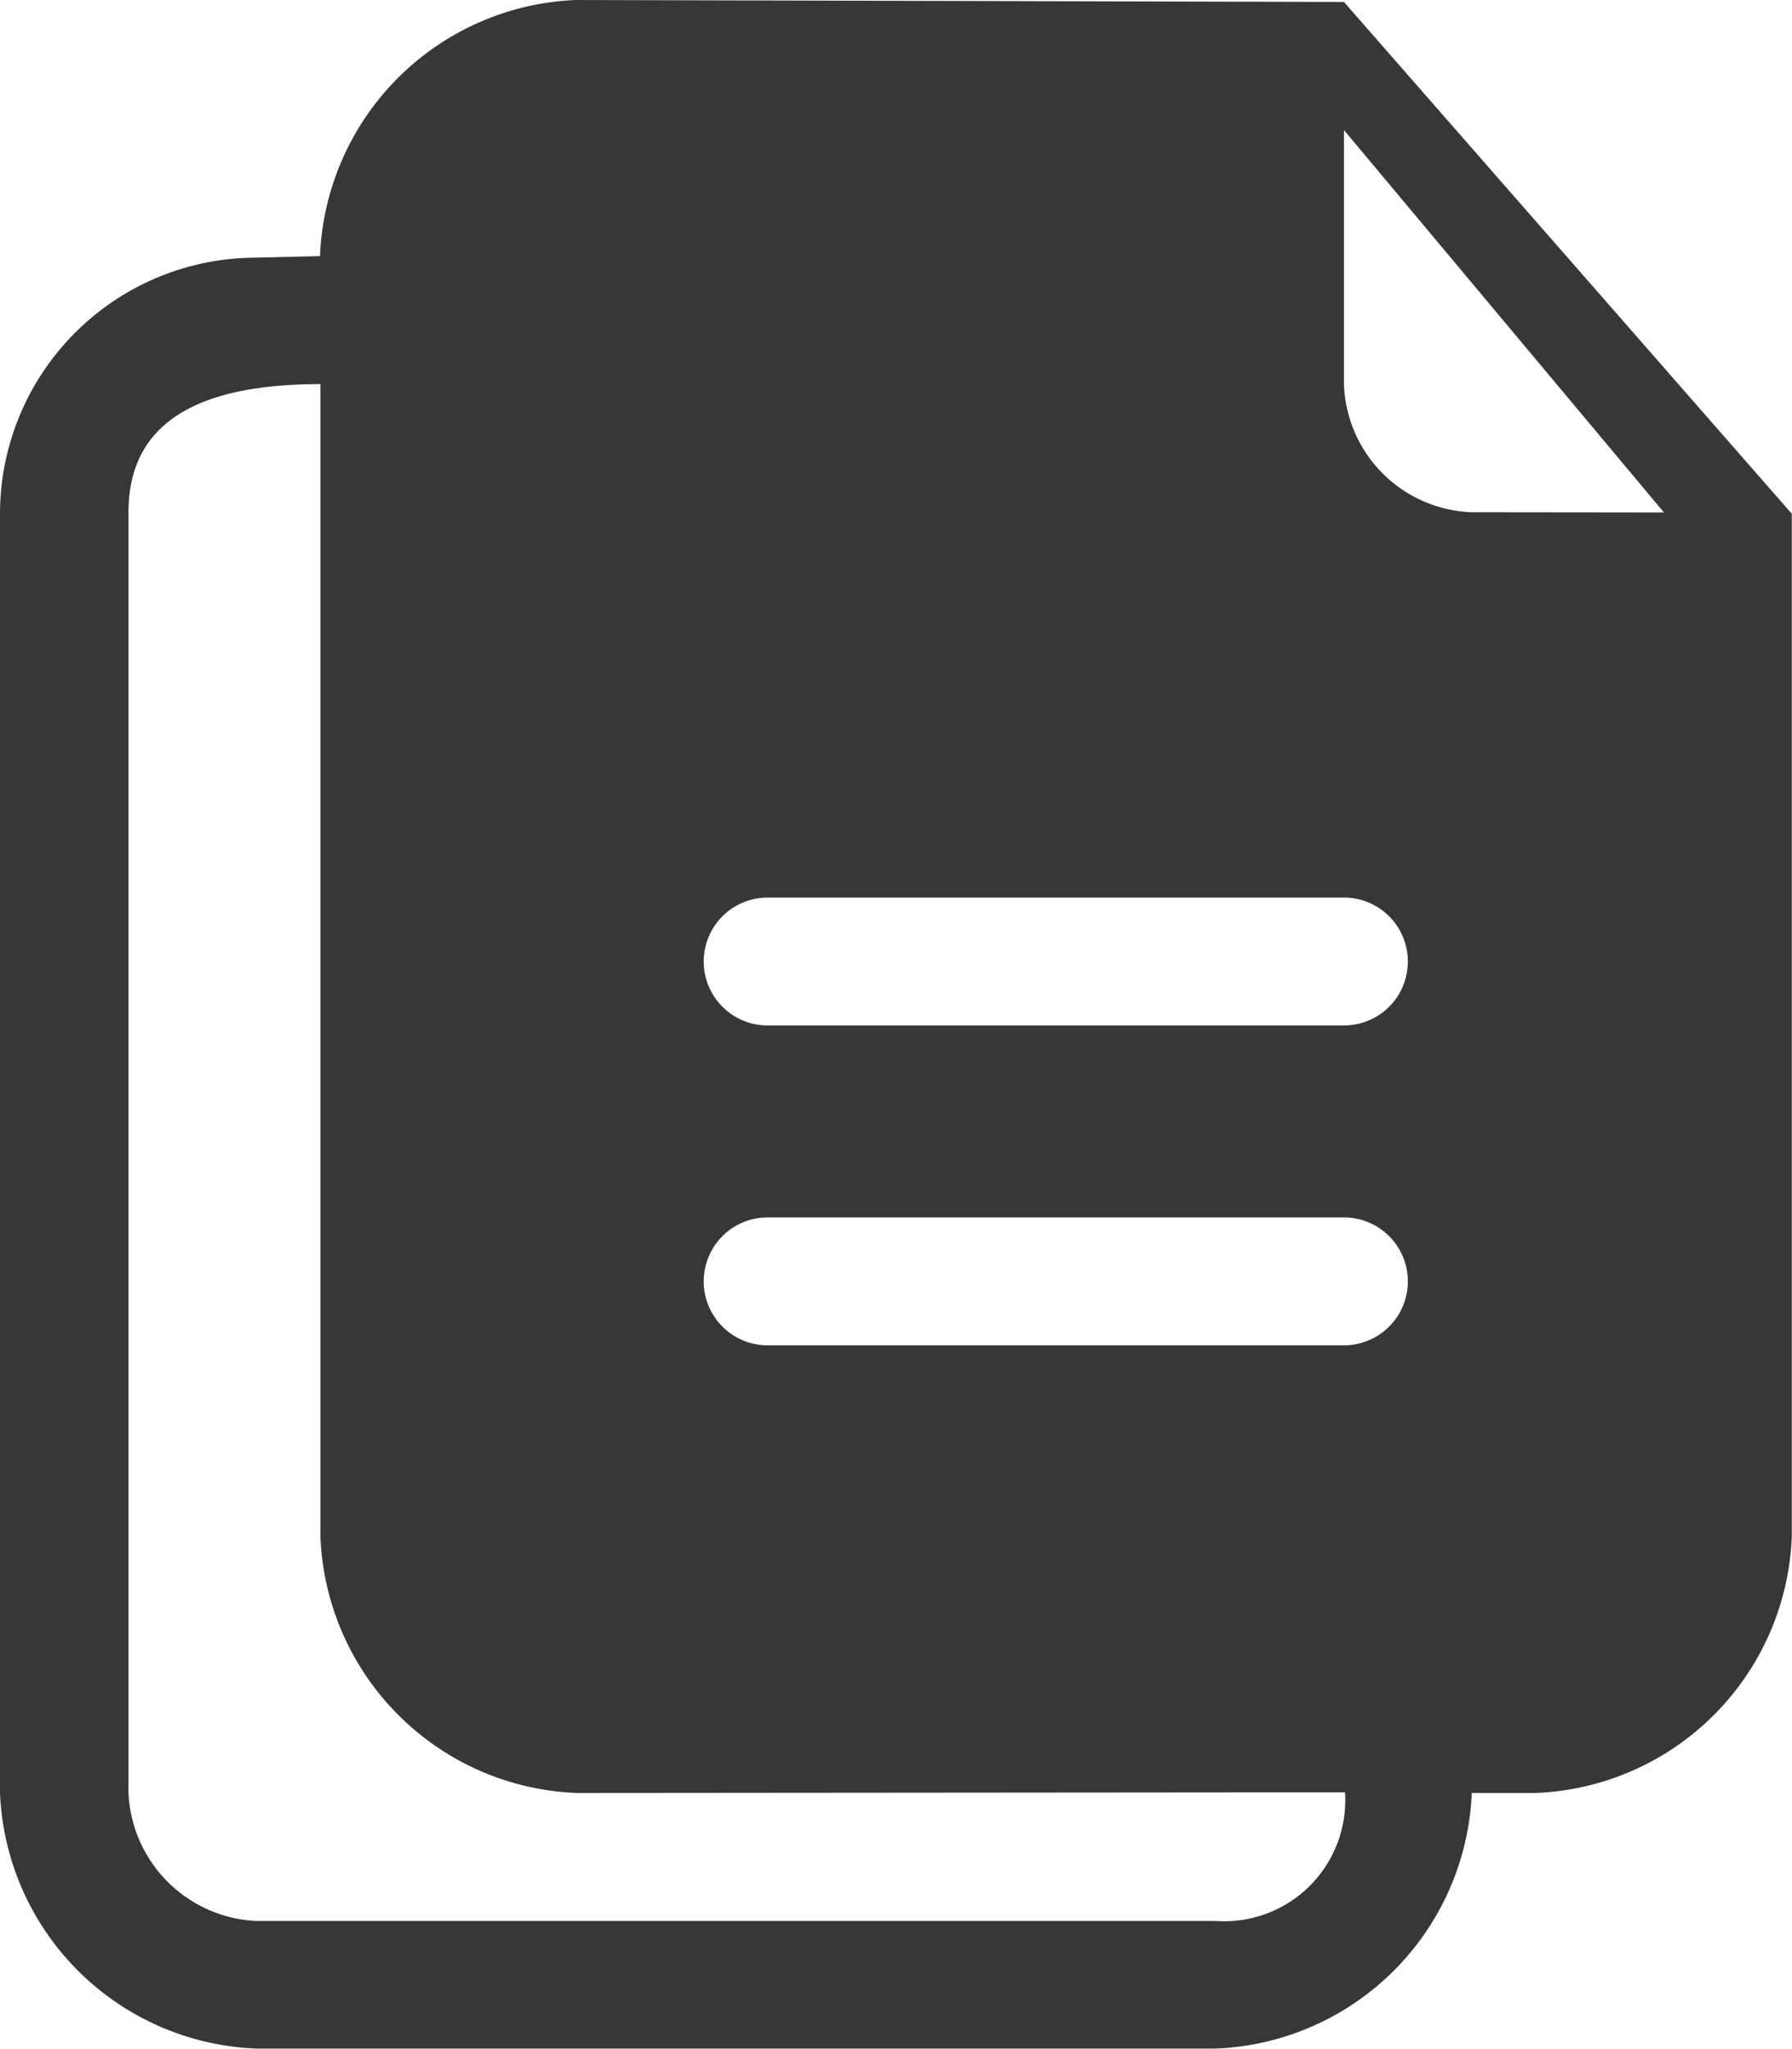
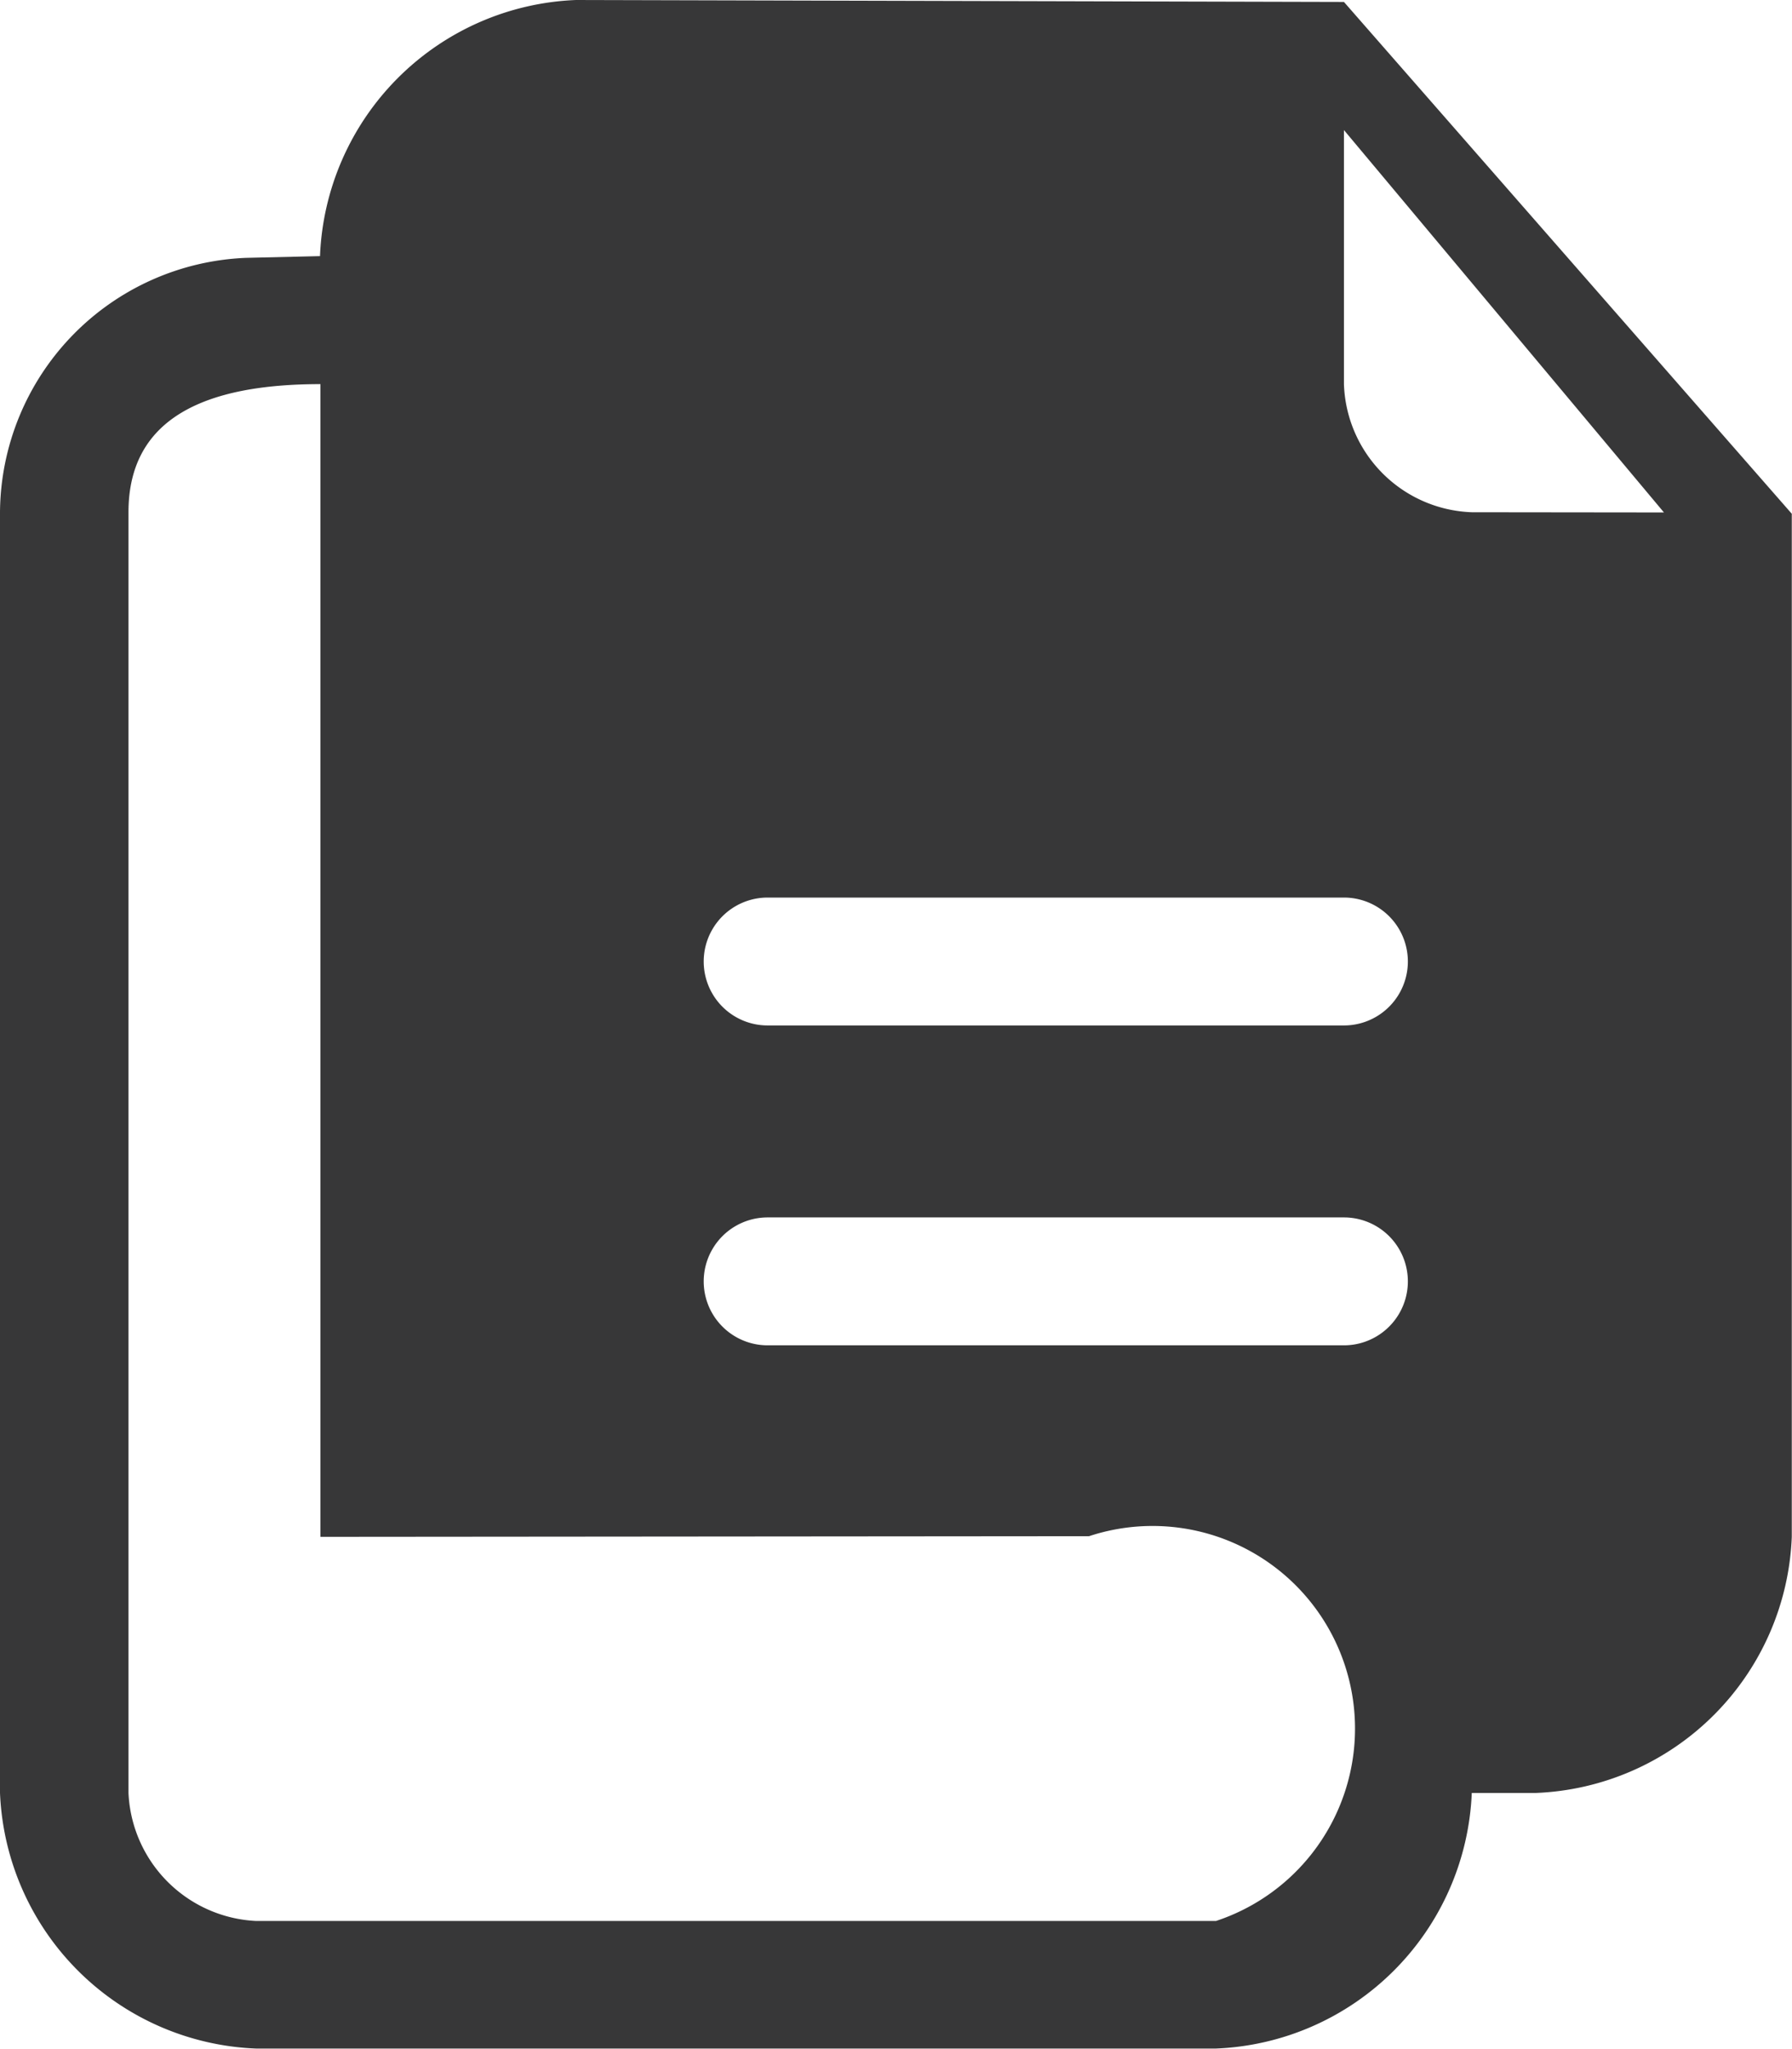
<svg xmlns="http://www.w3.org/2000/svg" id="_x33__31_" width="16.542" height="18.905" viewBox="0 0 16.542 18.905">
  <g id="Group_15313" data-name="Group 15313" transform="translate(0)">
-     <path id="Path_17675" data-name="Path 17675" d="M56.12.018,49.031,0a2.462,2.462,0,0,0-2.363,2.363l-.683.016a2.366,2.366,0,0,0-2.271,2.347V16.542A2.462,2.462,0,0,0,46.077,18.9h8.862A2.462,2.462,0,0,0,57.3,16.542h.591a2.462,2.462,0,0,0,2.363-2.363V4.74ZM54.939,17.723H46.077A1.239,1.239,0,0,1,44.9,16.542V4.726c0-.879.723-1.182,1.772-1.182V14.179a2.462,2.462,0,0,0,2.363,2.363l7.095-.006A1.117,1.117,0,0,1,54.939,17.723Zm1.182-5.311H50.8a.59.59,0,1,1,0-1.18H56.12a.59.59,0,1,1,0,1.18Zm0-2.951H50.8a.59.59,0,1,1,0-1.18H56.12a.59.59,0,1,1,0,1.18ZM57.3,4.726A1.224,1.224,0,0,1,56.12,3.545V1.2h0l2.954,3.528Z" transform="translate(-43.714)" fill="#373738" />
+     <path id="Path_17675" data-name="Path 17675" d="M56.12.018,49.031,0a2.462,2.462,0,0,0-2.363,2.363l-.683.016a2.366,2.366,0,0,0-2.271,2.347V16.542A2.462,2.462,0,0,0,46.077,18.9h8.862A2.462,2.462,0,0,0,57.3,16.542h.591a2.462,2.462,0,0,0,2.363-2.363V4.74ZM54.939,17.723H46.077A1.239,1.239,0,0,1,44.9,16.542V4.726c0-.879.723-1.182,1.772-1.182V14.179l7.095-.006A1.117,1.117,0,0,1,54.939,17.723Zm1.182-5.311H50.8a.59.59,0,1,1,0-1.18H56.12a.59.59,0,1,1,0,1.18Zm0-2.951H50.8a.59.59,0,1,1,0-1.18H56.12a.59.59,0,1,1,0,1.18ZM57.3,4.726A1.224,1.224,0,0,1,56.12,3.545V1.2h0l2.954,3.528Z" transform="translate(-43.714)" fill="#373738" />
  </g>
</svg>